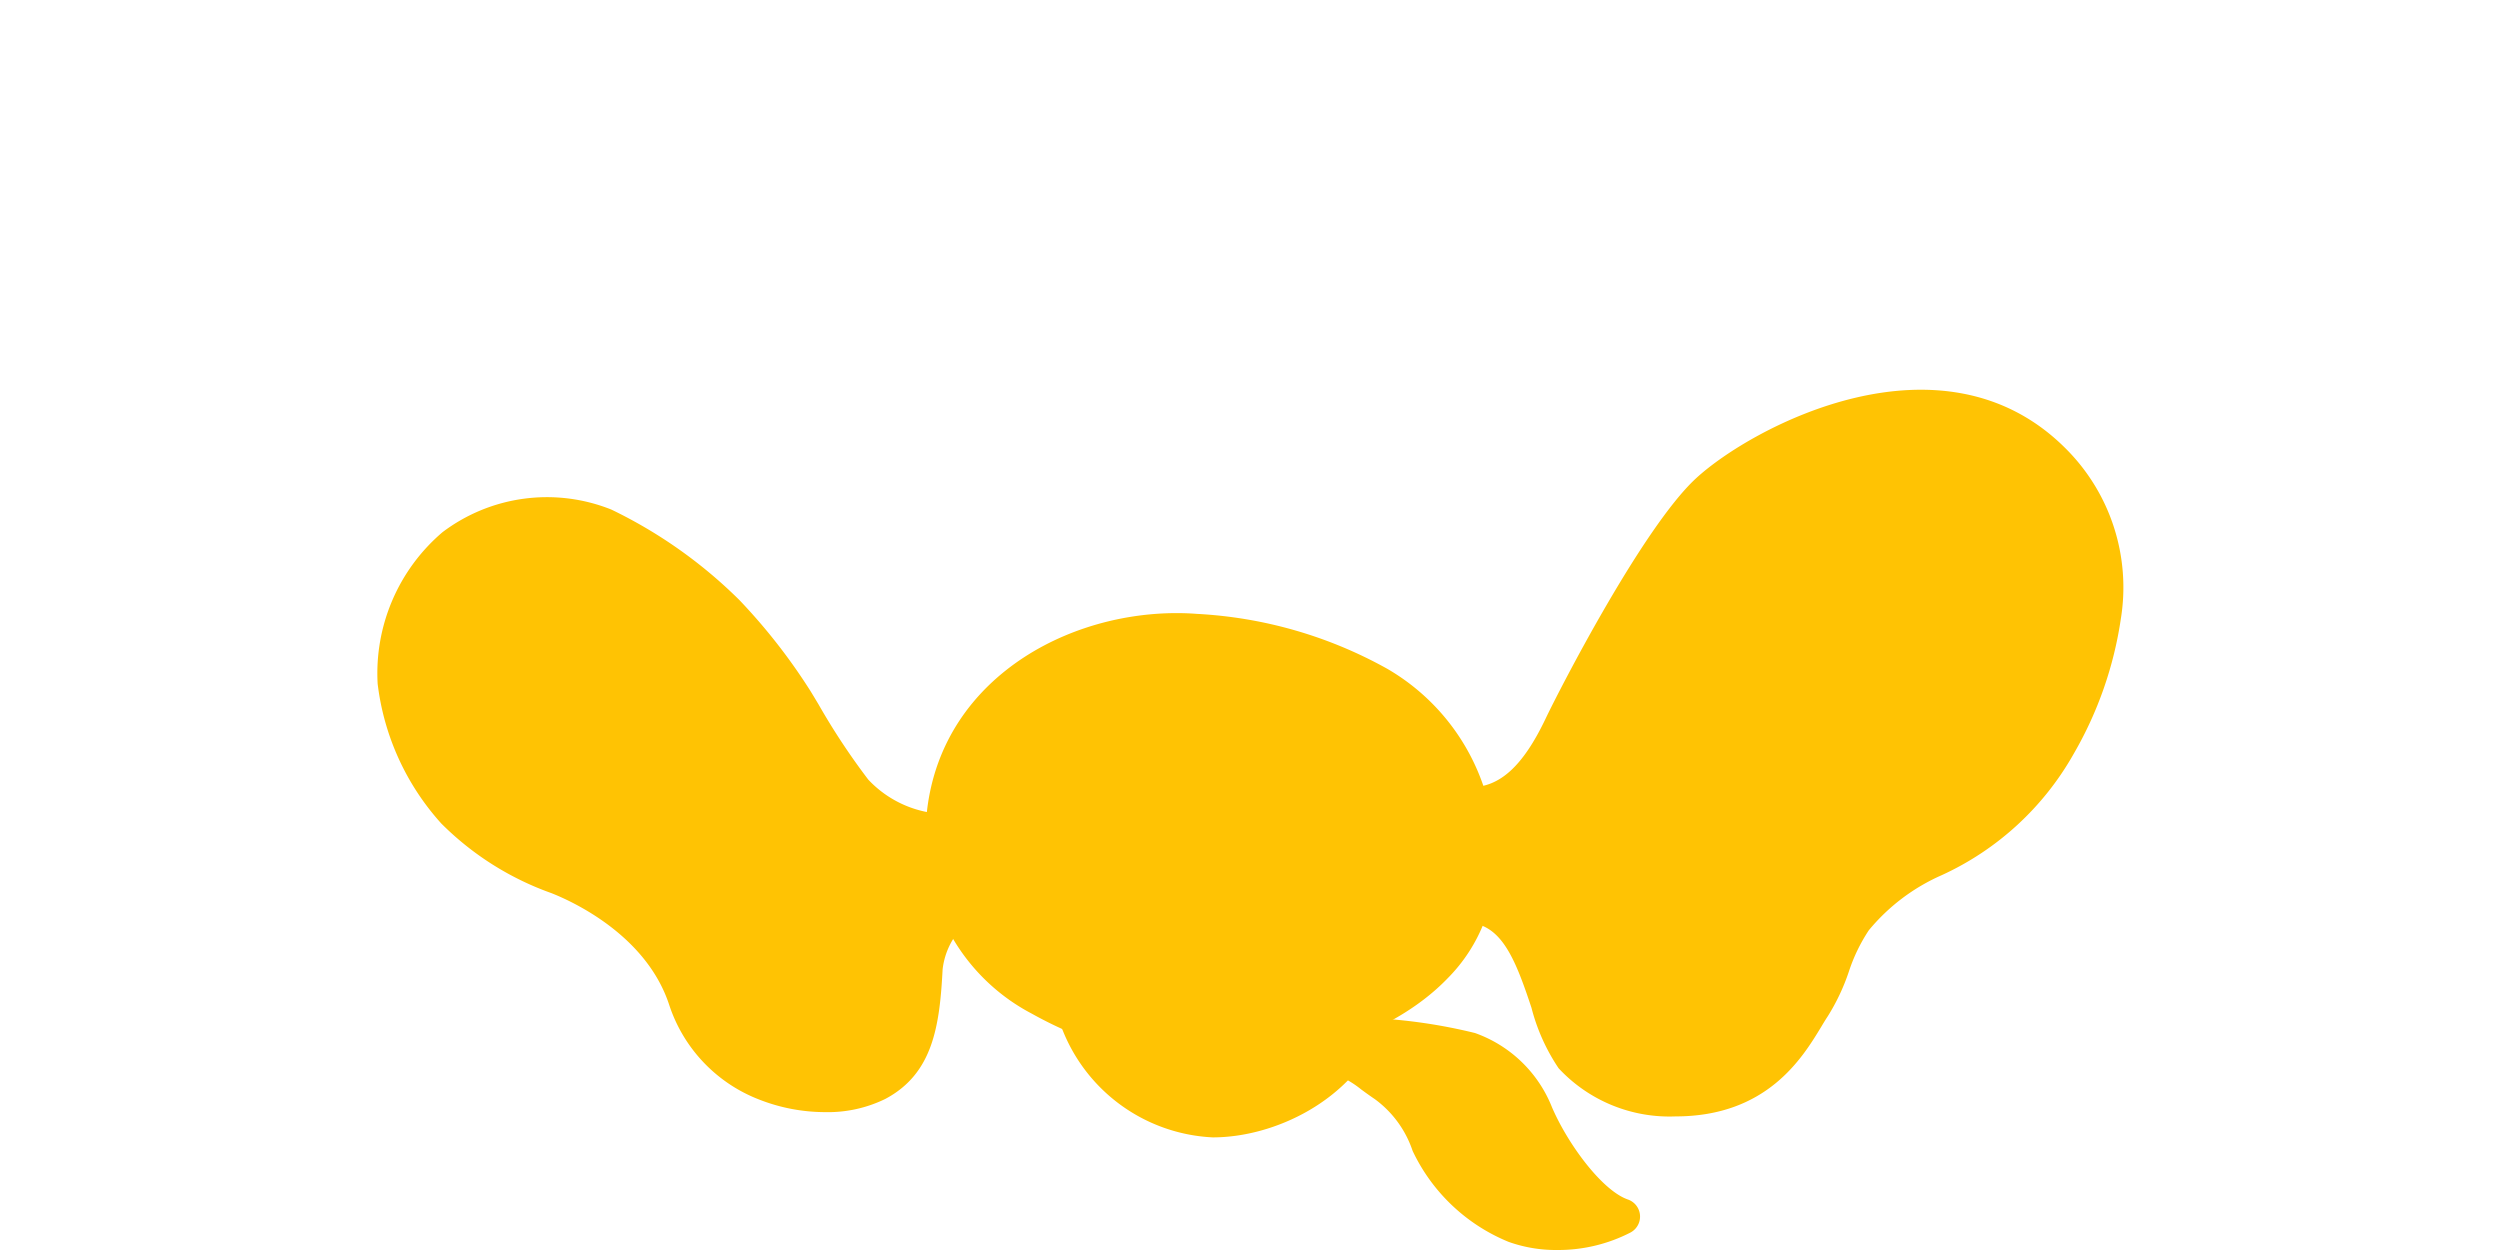
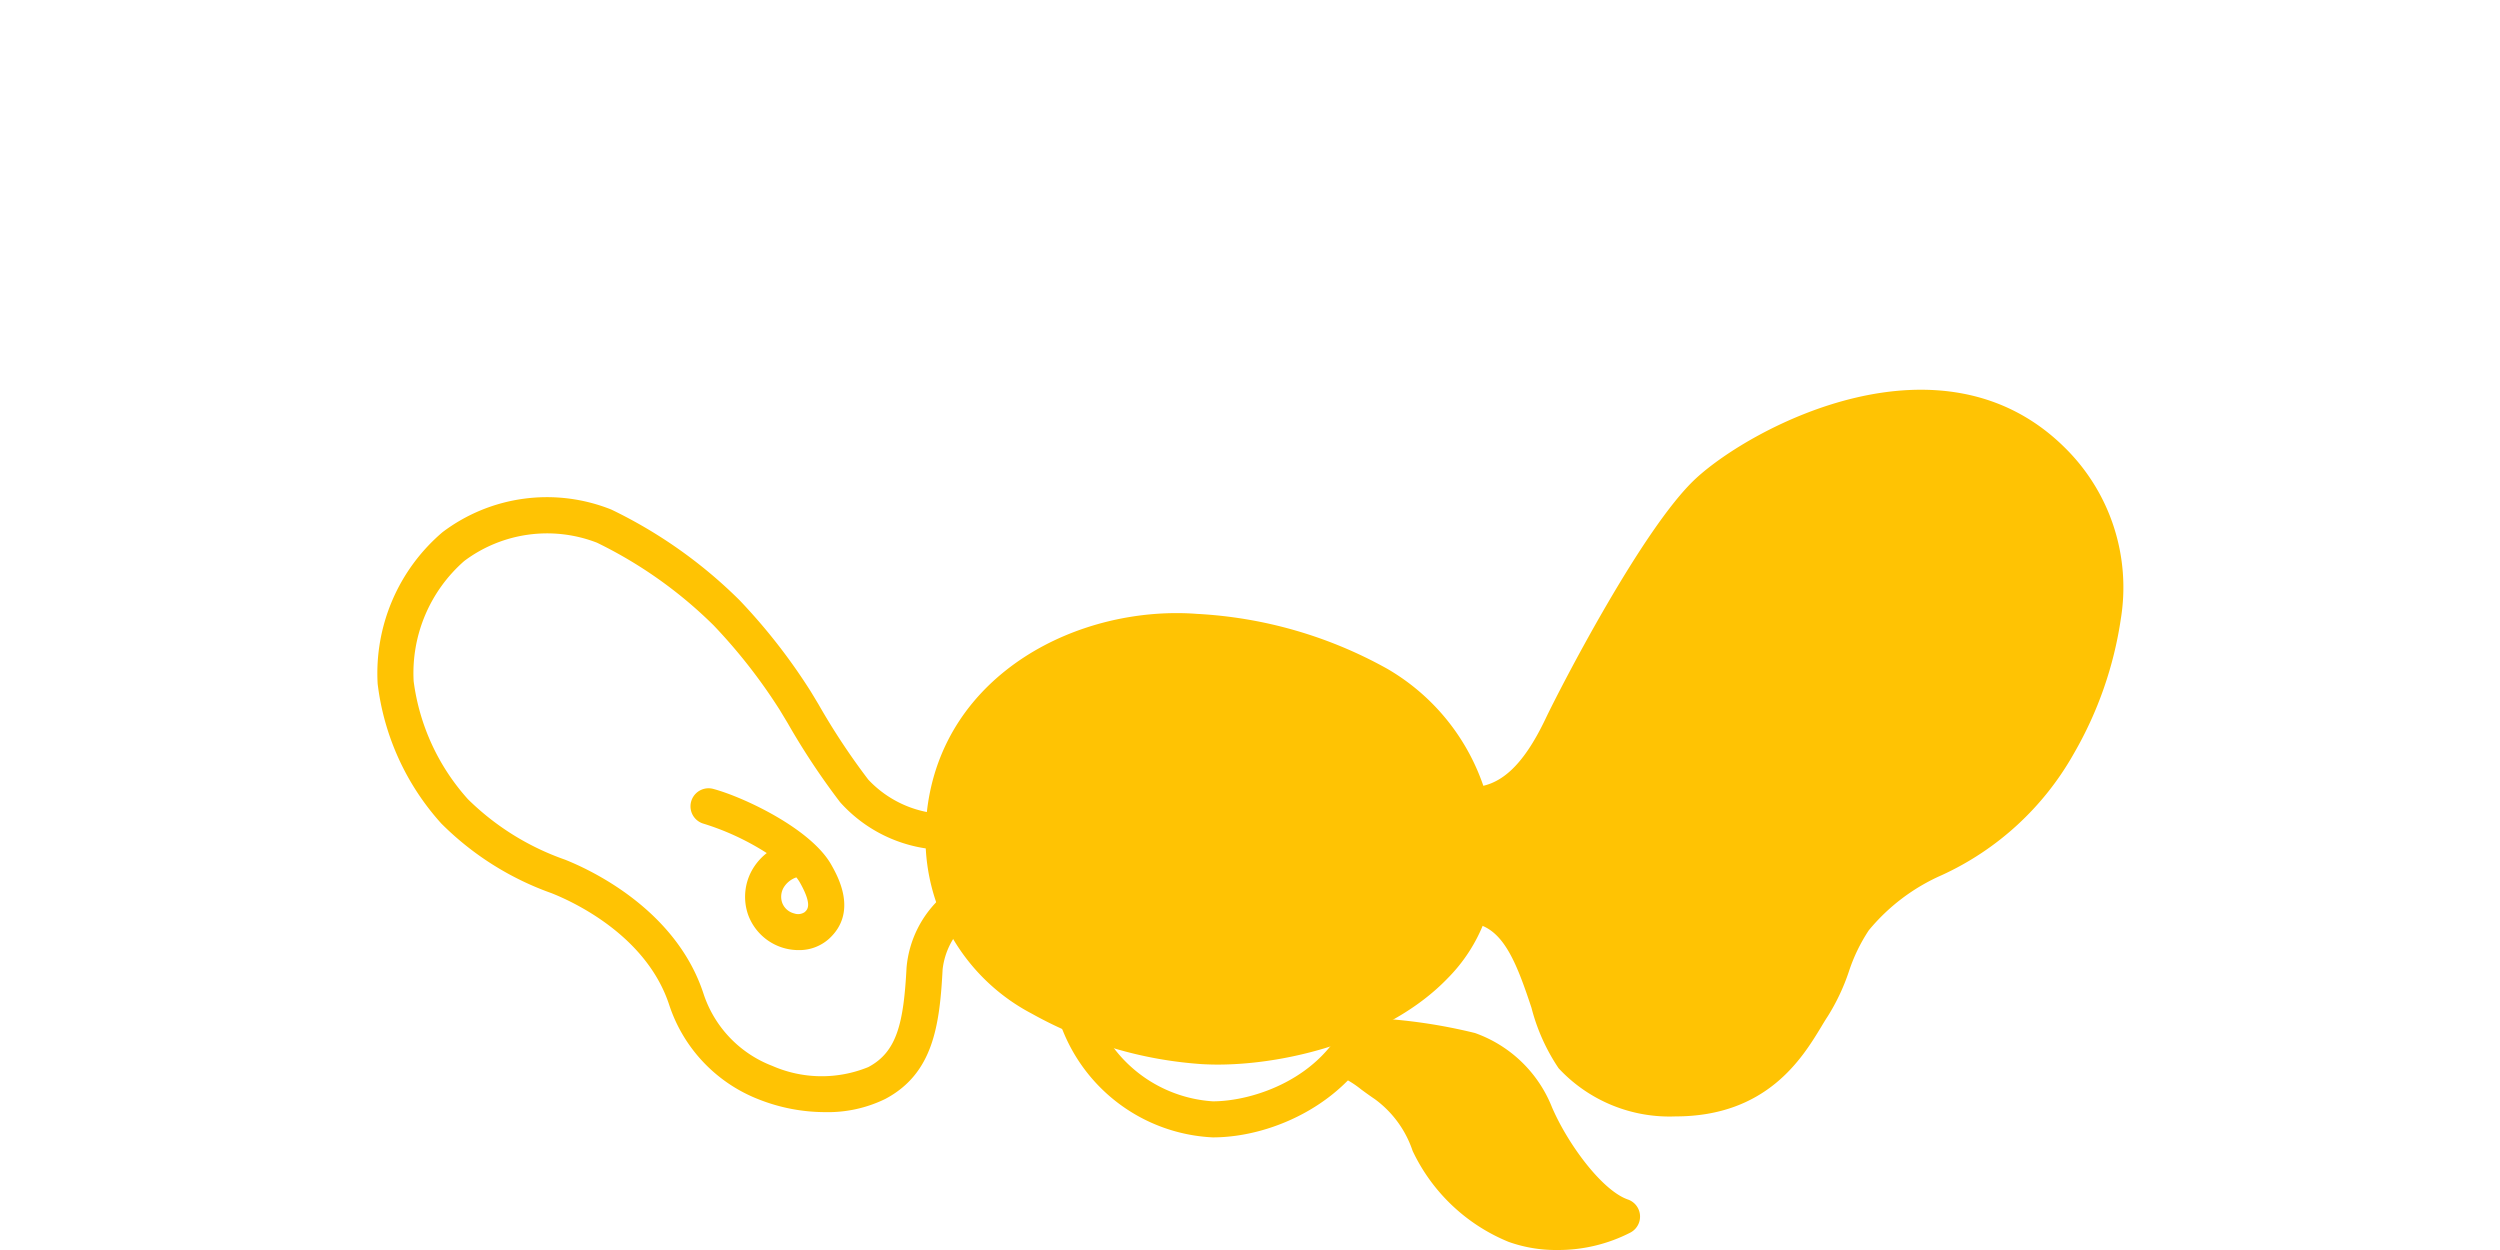
<svg xmlns="http://www.w3.org/2000/svg" width="128" height="64" viewBox="0 0 128 64">
  <defs>
    <style>.a{fill:#ffc303;}</style>
  </defs>
-   <path class="a" d="M55.224,52.376a7.801,7.801,0,0,0,6.871,5.007c2.587,0,6.347-1.495,7.763-4.885" />
  <path class="a" d="M61.2,32.351c6.011.46,14.108,2.863,14.419,11.462.278,7.625-9.517,10.028-14.002,9.752-4.442-.276-13.307-2.723-13.307-10.677C48.309,35.171,55.759,31.93,61.2,32.351Z" />
  <path class="a" d="M75.281,41.283c2.403,0,3.758-2.091,4.683-4.034.923-1.942,4.992-9.703,7.487-12.014S99.235,17.79,105.104,23.661c4.806,4.806,1.94,11.593.276,14.513-3.42,6.007-7.807,5.367-10.444,8.962-1.015,1.39-1.199,3.052-2.124,4.437-.923,1.386-2.308,4.714-7.024,4.714a6.859,6.859,0,0,1-5.268-2.127c-1.48-1.806-1.6-7.27-4.992-7.761" />
-   <path class="a" d="M48.107,42.642a6.493,6.493,0,0,1-4.374-2.096,43.676,43.676,0,0,1-3.019-4.622,29.259,29.259,0,0,0-3.512-4.499,23.613,23.613,0,0,0-6.27-4.437,7.943,7.943,0,0,0-7.717,1.048A8.508,8.508,0,0,0,20.256,35a12.156,12.156,0,0,0,3.021,6.595,14.557,14.557,0,0,0,5.299,3.328c2.449.969,5.501,3.047,6.562,6.283,1.57,4.775,7.208,5.639,9.752,4.297,2.043-1.079,2.311-3.236,2.449-5.867a4.644,4.644,0,0,1,1.51-2.99" />
  <path class="a" d="M70.167,53.117a26.923,26.923,0,0,1,5.115.737A5.698,5.698,0,0,1,78.609,57.12c.761,1.776,2.651,4.622,4.435,5.235a7.1,7.1,0,0,1-5.483.434,8.412,8.412,0,0,1-4.376-4.13,6.188,6.188,0,0,0-2.278-3.078,10.642,10.642,0,0,0-1.912-1.232" />
  <path class="a" d="M71.596,34.886a23.098,23.098,0,0,0-10.812-2.574c-4.968,0-8.929,1.526-11.157,4.297a.738.738,0,0,0,1.057,1.022,8.174,8.174,0,0,1,5.106-2.083A7.279,7.279,0,0,1,60.54,37.591a.738.738,0,0,0,1.044.002l.002-.002c1.359-1.359,1.662-1.421,2.394-1.574a10.673,10.673,0,0,0,1.245-.325,5.142,5.142,0,0,1,1.692-.302,13.237,13.237,0,0,1,3.164.601c.302.079.623.162.965.25a.738.738,0,0,0,.55-1.355Z" />
  <path class="a" d="M79.728,64a7.212,7.212,0,0,1-2.486-.416,9.35,9.35,0,0,1-4.915-4.657,5.404,5.404,0,0,0-1.931-2.648c-.254-.171-.484-.338-.704-.5a5.095,5.095,0,0,0-.987-.627.924.924,0,1,1,.578-1.756l.008.003.029.013a.938.938,0,0,1-.074-.368.926.926,0,0,1,.923-.925,27.545,27.545,0,0,1,5.351.772,6.624,6.624,0,0,1,3.94,3.797c.824,1.916,2.58,4.275,3.889,4.727a.925.925,0,0,1,.136,1.688A8.086,8.086,0,0,1,79.728,64ZM70.344,53.972c.145.101.289.206.439.316.204.149.416.307.638.452a7.183,7.183,0,0,1,2.626,3.512,7.504,7.504,0,0,0,3.834,3.6,5.949,5.949,0,0,0,3.082.189,14.482,14.482,0,0,1-3.205-4.626,4.806,4.806,0,0,0-2.712-2.736A26.742,26.742,0,0,0,70.344,53.972Z" />
  <path class="a" d="M62.095,58.234a8.722,8.722,0,0,1-7.752-5.656.924.924,0,0,1,1.761-.56l.004.012a6.93,6.93,0,0,0,5.987,4.358c2.052,0,5.588-1.153,6.912-4.319a.925.925,0,1,1,1.706.715C69.215,56.362,65.243,58.234,62.095,58.234Z" />
  <path class="a" d="M62.336,54.507c-.267,0-.53-.009-.776-.022a20.706,20.706,0,0,1-8.734-2.587,10.154,10.154,0,0,1-5.441-9.01c0-7.467,6.63-11.497,12.869-11.497.344,0,.688.013,1.017.039a22.409,22.409,0,0,1,9.762,2.815,11.071,11.071,0,0,1,5.511,9.532,8.361,8.361,0,0,1-2.431,6.318C71.177,53.144,66.08,54.507,62.336,54.507Zm-2.083-21.27c-4.26,0-11.021,2.622-11.021,9.651,0,8.879,11.933,9.721,12.441,9.752.21.013.43.018.662.018,3.245,0,7.901-1.201,10.449-3.841a6.576,6.576,0,0,0,1.912-4.972c-.3-8.313-8.629-10.19-13.566-10.571-.285-.022-.579-.035-.877-.035Z" />
  <path class="a" d="M75.034,41.577a.786.786,0,0,1-.743-.535,6.621,6.621,0,0,0-4.729-4.428,8.85,8.85,0,0,0-7.879,1.912.787.787,0,0,1-1.111-.057,6.125,6.125,0,0,0-5.803-2.245,7.717,7.717,0,0,0-5.562,4.617.786.786,0,0,1-1.458-.588,9.238,9.238,0,0,1,6.748-5.577,7.615,7.615,0,0,1,6.717,2.197,10.386,10.386,0,0,1,8.743-1.78,8.159,8.159,0,0,1,5.825,5.45.786.786,0,0,1-.495.995A.83.83,0,0,1,75.034,41.577Z" />
  <path class="a" d="M55.842,40.853a1.552,1.552,0,0,1-1.533,1.57c-.013,0-.026,0-.038,0a1.756,1.756,0,0,1-1.48-1.662A1.516,1.516,0,0,1,54.2,39.147q.035-.002.07-.003A1.818,1.818,0,0,1,55.842,40.853Z" />
-   <path class="a" d="M62.656,43.712a1.784,1.784,0,0,1-1.775,1.794q-.021,0-.043,0a2.019,2.019,0,0,1-1.71-1.899,1.736,1.736,0,0,1,1.626-1.839q.042-.003.084-.003A2.08,2.08,0,0,1,62.656,43.712Z" />
-   <path class="a" d="M69.336,40.945a1.552,1.552,0,0,1-1.533,1.57c-.013,0-.026,0-.038,0a1.756,1.756,0,0,1-1.478-1.662,1.514,1.514,0,0,1,1.406-1.615c.024-.002.048-.003.071-.003A1.816,1.816,0,0,1,69.336,40.945Z" />
+   <path class="a" d="M62.656,43.712a1.784,1.784,0,0,1-1.775,1.794q-.021,0-.043,0a2.019,2.019,0,0,1-1.71-1.899,1.736,1.736,0,0,1,1.626-1.839q.042-.003.084-.003A2.08,2.08,0,0,1,62.656,43.712" />
  <path class="a" d="M63.976,49.447H59.26a.923.923,0,0,1,0-1.846h4.716a.923.923,0,0,1,0,1.846Z" />
  <path class="a" d="M52.236,51.346a.955.955,0,0,1-.327-.061.923.923,0,0,1-.538-1.19l.001-.003c1.769-4.661,5.345-7.393,9.572-7.296,5.229.11,10.319,3.1,12.102,7.112a.924.924,0,0,1-1.688.75h0c-1.506-3.389-5.904-5.919-10.453-6.016-3.4-.075-6.325,2.21-7.803,6.108A.926.926,0,0,1,52.236,51.346Z" />
  <path class="a" d="M85.787,57.16a7.75,7.75,0,0,1-5.985-2.464,9.994,9.994,0,0,1-1.39-3.096c-.794-2.398-1.475-4.113-3.017-4.336a.924.924,0,1,1,.249-1.831l.016.002c2.791.403,3.74,3.275,4.505,5.582a9.174,9.174,0,0,0,1.068,2.508,5.962,5.962,0,0,0,4.553,1.789c3.637,0,4.99-2.232,5.884-3.705.127-.215.252-.416.37-.596a9.257,9.257,0,0,0,.888-1.916A10.181,10.181,0,0,1,94.192,46.54,11.869,11.869,0,0,1,98.54,43.182a13.118,13.118,0,0,0,6.038-5.516c1.447-2.543,4.334-8.94-.127-13.4-5.308-5.31-13.98-.618-16.37,1.596-2.282,2.109-6.191,9.445-7.281,11.733-.934,1.96-2.519,4.564-5.518,4.564a.925.925,0,0,1-.038-1.85c.013,0,.026,0,.038,0,1.506,0,2.692-1.083,3.85-3.508.723-1.522,4.976-9.782,7.692-12.299,2.837-2.627,12.602-7.879,18.933-1.544a10.033,10.033,0,0,1,2.83,8.726,19.401,19.401,0,0,1-2.403,6.893,14.855,14.855,0,0,1-6.766,6.231,10.115,10.115,0,0,0-3.736,2.824A8.772,8.772,0,0,0,94.66,49.75a10.681,10.681,0,0,1-1.079,2.284c-.099.149-.206.325-.329.531C92.279,54.17,90.468,57.16,85.787,57.16Z" />
  <path class="a" d="M42.245,56.941a9.265,9.265,0,0,1-3.398-.653,7.806,7.806,0,0,1-4.586-4.845c-1.166-3.547-4.906-5.27-6.024-5.713a15.129,15.129,0,0,1-5.641-3.565,12.987,12.987,0,0,1-3.26-7.151,9.492,9.492,0,0,1,3.319-7.765A8.873,8.873,0,0,1,31.301,26.09a24.247,24.247,0,0,1,6.562,4.639,29.978,29.978,0,0,1,3.639,4.661c.123.202.261.43.41.68a34.873,34.873,0,0,0,2.543,3.845,5.579,5.579,0,0,0,3.791,1.758.925.925,0,0,1-.264,1.83l-.012-.002a7.335,7.335,0,0,1-4.957-2.429,36.721,36.721,0,0,1-2.688-4.056c-.145-.241-.281-.465-.399-.662a28.021,28.021,0,0,0-3.385-4.332,22.479,22.479,0,0,0-5.976-4.236,7.072,7.072,0,0,0-6.792.934,7.626,7.626,0,0,0-2.594,6.16,11.191,11.191,0,0,0,2.778,6.038A13.356,13.356,0,0,0,28.916,44.01c1.307.517,5.683,2.543,7.099,6.853a5.939,5.939,0,0,0,3.526,3.71,6.302,6.302,0,0,0,4.917.061c1.475-.78,1.809-2.267,1.958-5.099a5.532,5.532,0,0,1,1.802-3.617.924.924,0,1,1,1.261,1.35,3.753,3.753,0,0,0-1.217,2.363c-.151,2.863-.476,5.336-2.942,6.638A6.682,6.682,0,0,1,42.245,56.941Z" />
  <path class="a" d="M83.696,47.588a2.456,2.456,0,0,1-1.039-.228,2.426,2.426,0,0,1-1.261-2.907c.59-3.337,5.134-5.433,6.68-5.902a.923.923,0,0,1,.537,1.767,11.938,11.938,0,0,0-3.828,2.148A3.28,3.28,0,0,1,86.011,45.97a2.405,2.405,0,0,1-1.35,1.425A2.444,2.444,0,0,1,83.696,47.588Zm-.125-3.731a2.769,2.769,0,0,0-.355.916c-.132.75.123.864.217.912a.651.651,0,0,0,.513.004.556.556,0,0,0,.324-.342,1.519,1.519,0,0,0-.596-1.403C83.636,43.914,83.601,43.888,83.571,43.857Z" />
  <path class="a" d="M40.888,48.645a2.748,2.748,0,0,1-2.591-1.828,2.797,2.797,0,0,1,.189-2.232,2.949,2.949,0,0,1,.772-.908,13.244,13.244,0,0,0-3.221-1.5.924.924,0,1,1,.482-1.785c1.535.412,5.003,2.03,6.046,3.889.338.601,1.366,2.425-.118,3.784A2.276,2.276,0,0,1,40.888,48.645Zm-.114-3.723a1.208,1.208,0,0,0-.664.544.94.94,0,0,0-.059.763.877.877,0,0,0,.612.539.603.603,0,0,0,.535-.066c.151-.136.403-.368-.241-1.513A1.99,1.99,0,0,0,40.774,44.922Z" />
</svg>